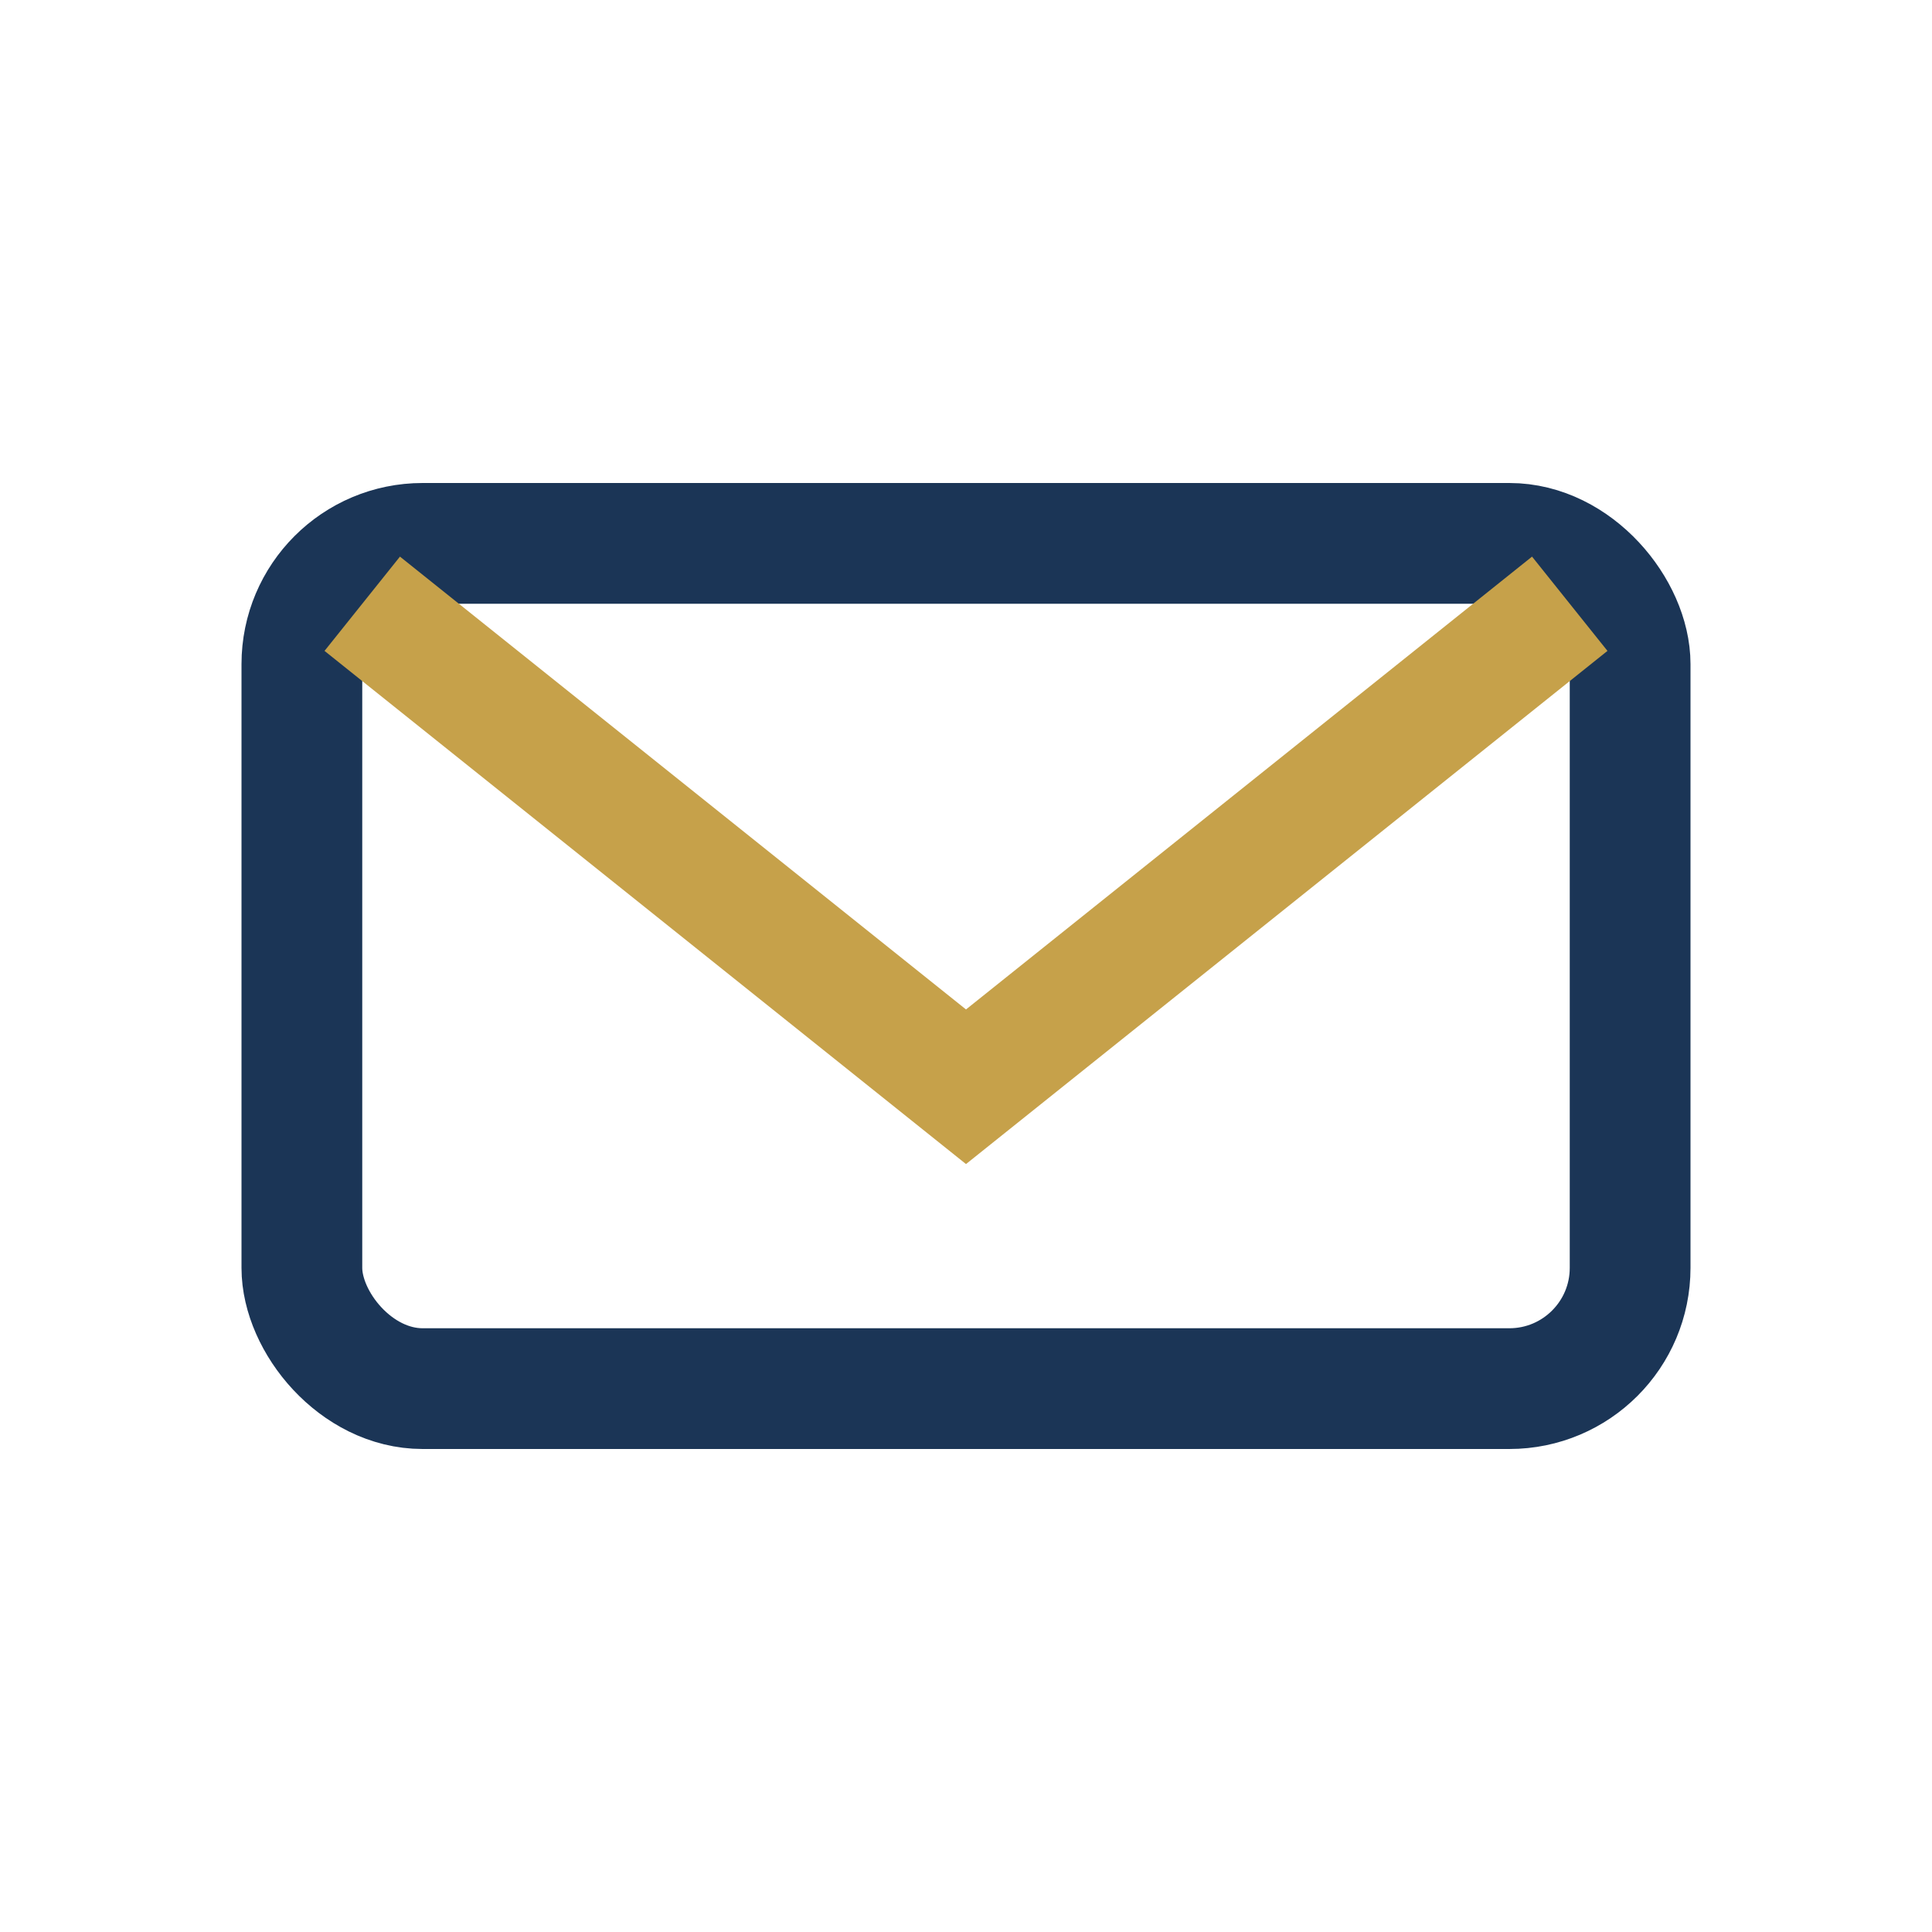
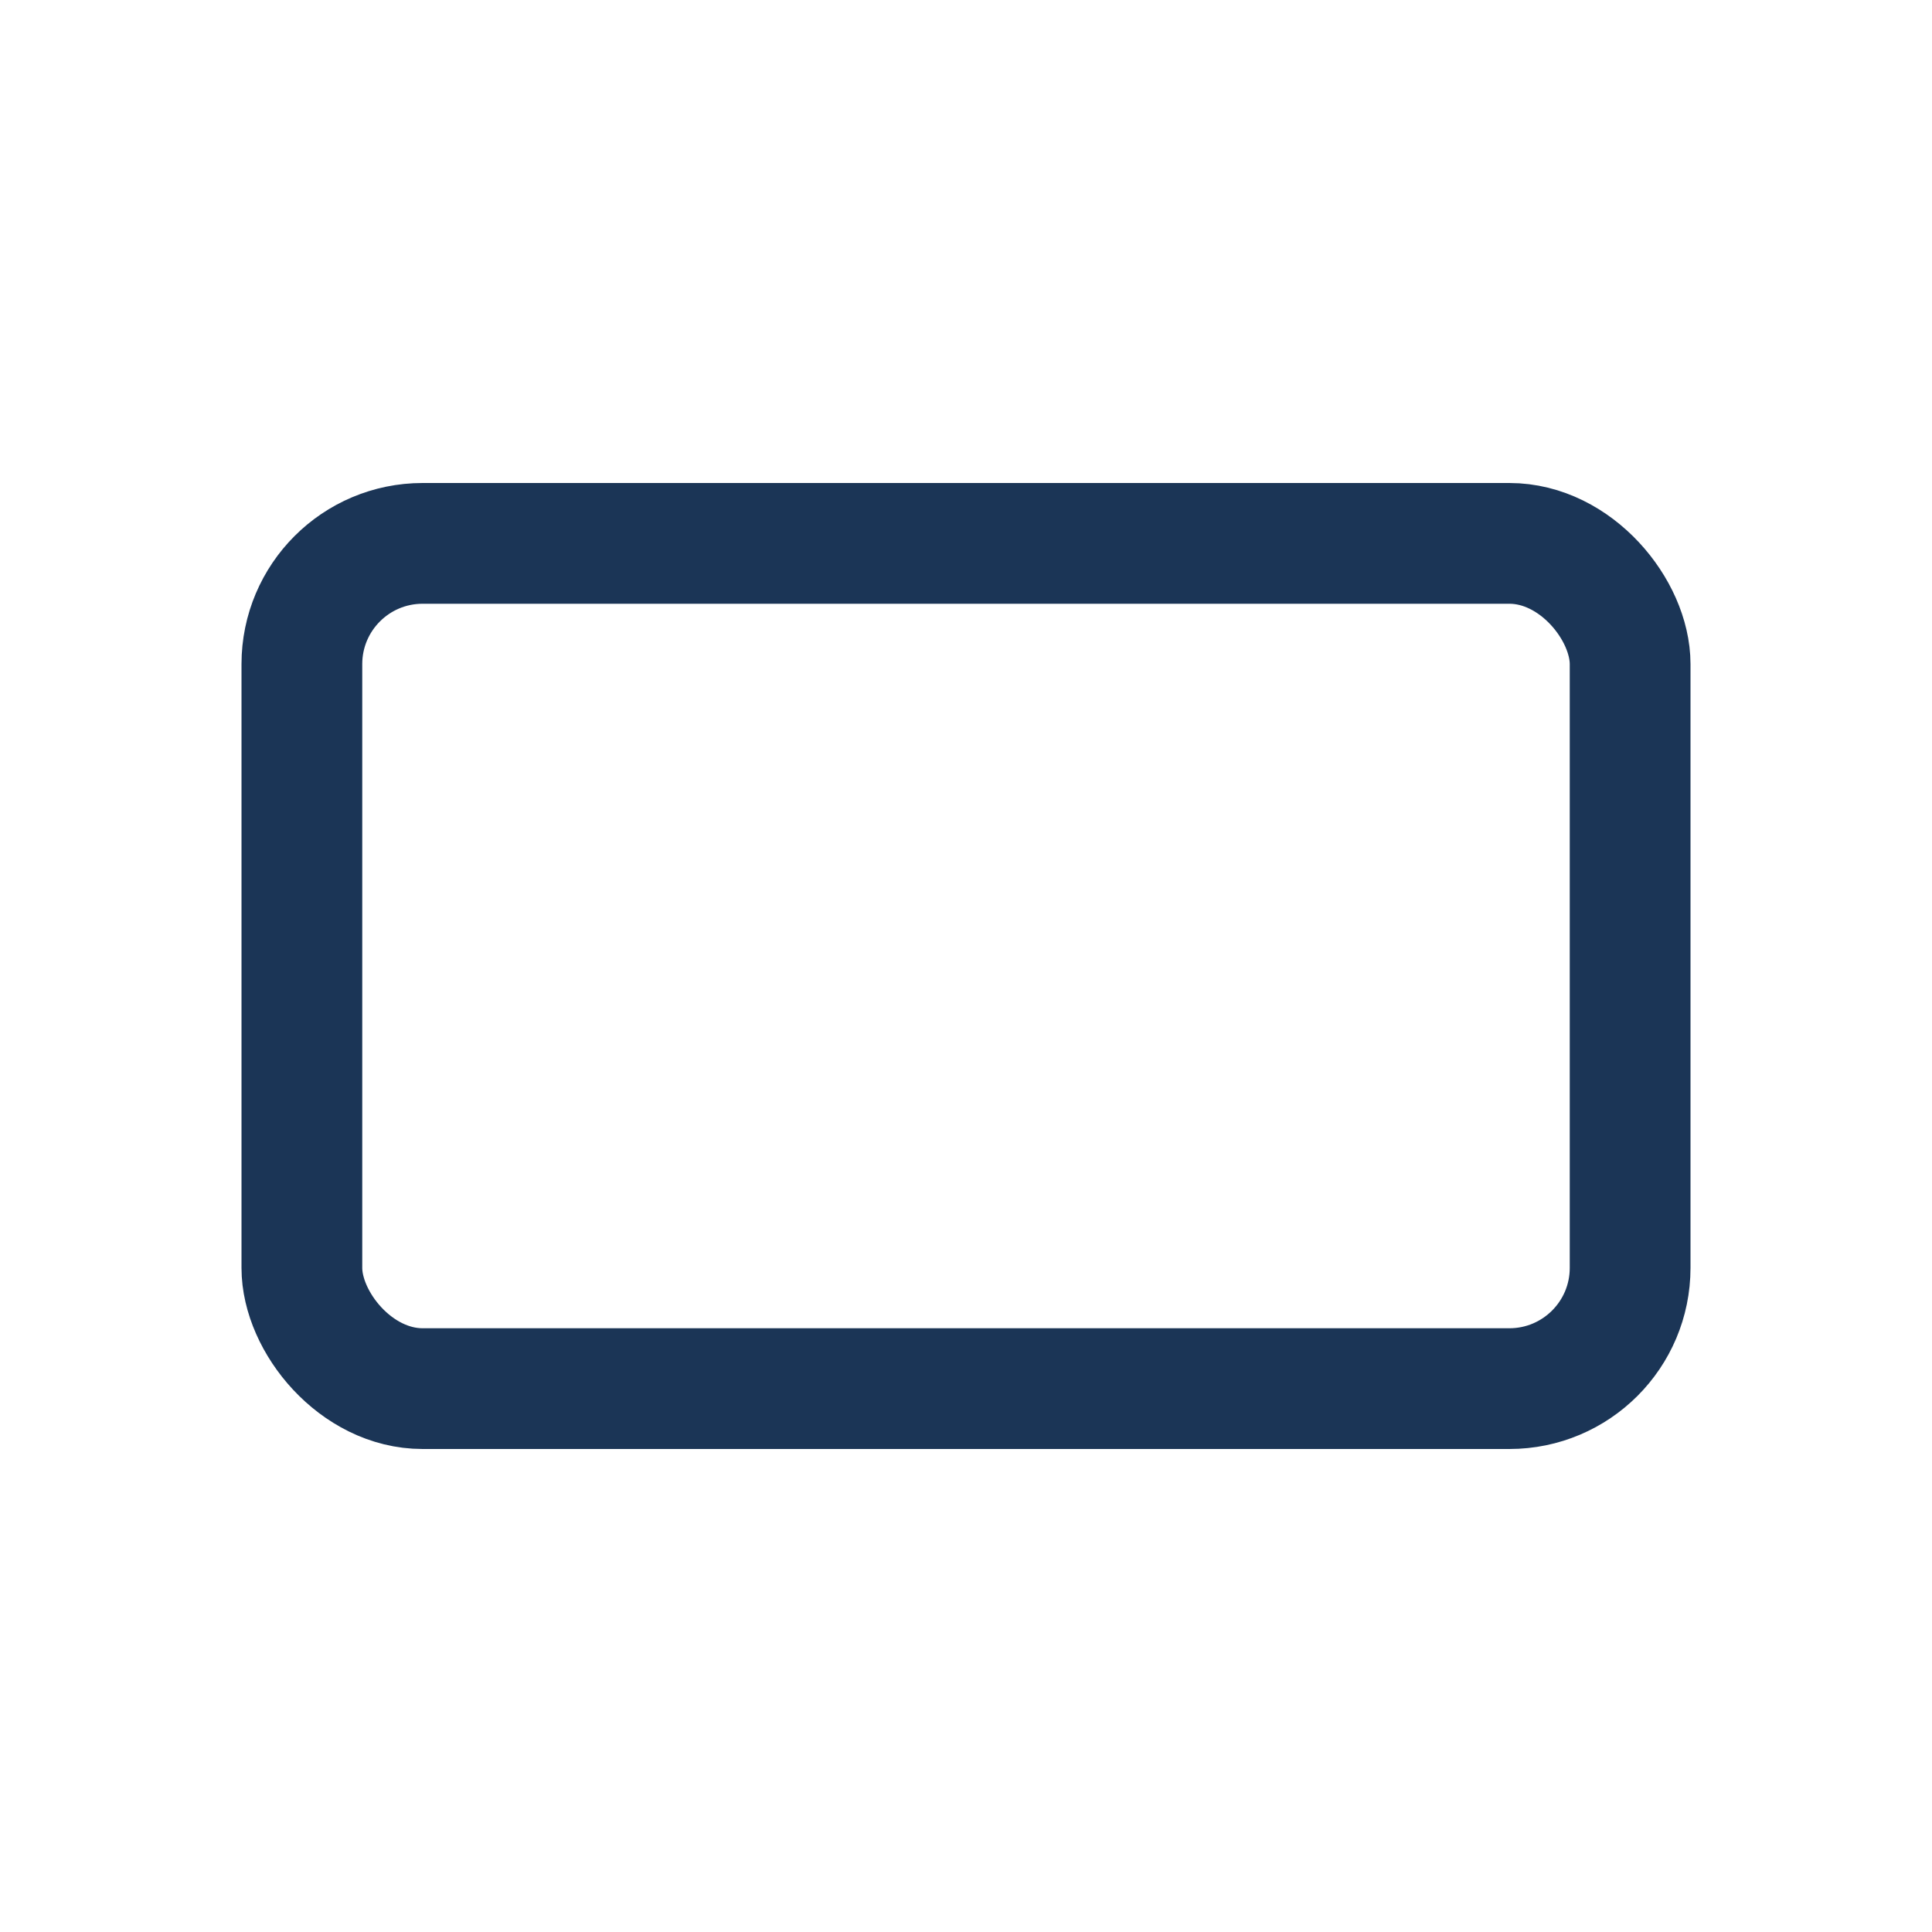
<svg xmlns="http://www.w3.org/2000/svg" width="32" height="32" viewBox="0 0 32 32">
  <rect x="5" y="9" width="22" height="14" rx="2" fill="none" stroke="#1B3556" stroke-width="2" />
-   <path d="M6 10l10 8 10-8" fill="none" stroke="#C6A14A" stroke-width="2" />
</svg>